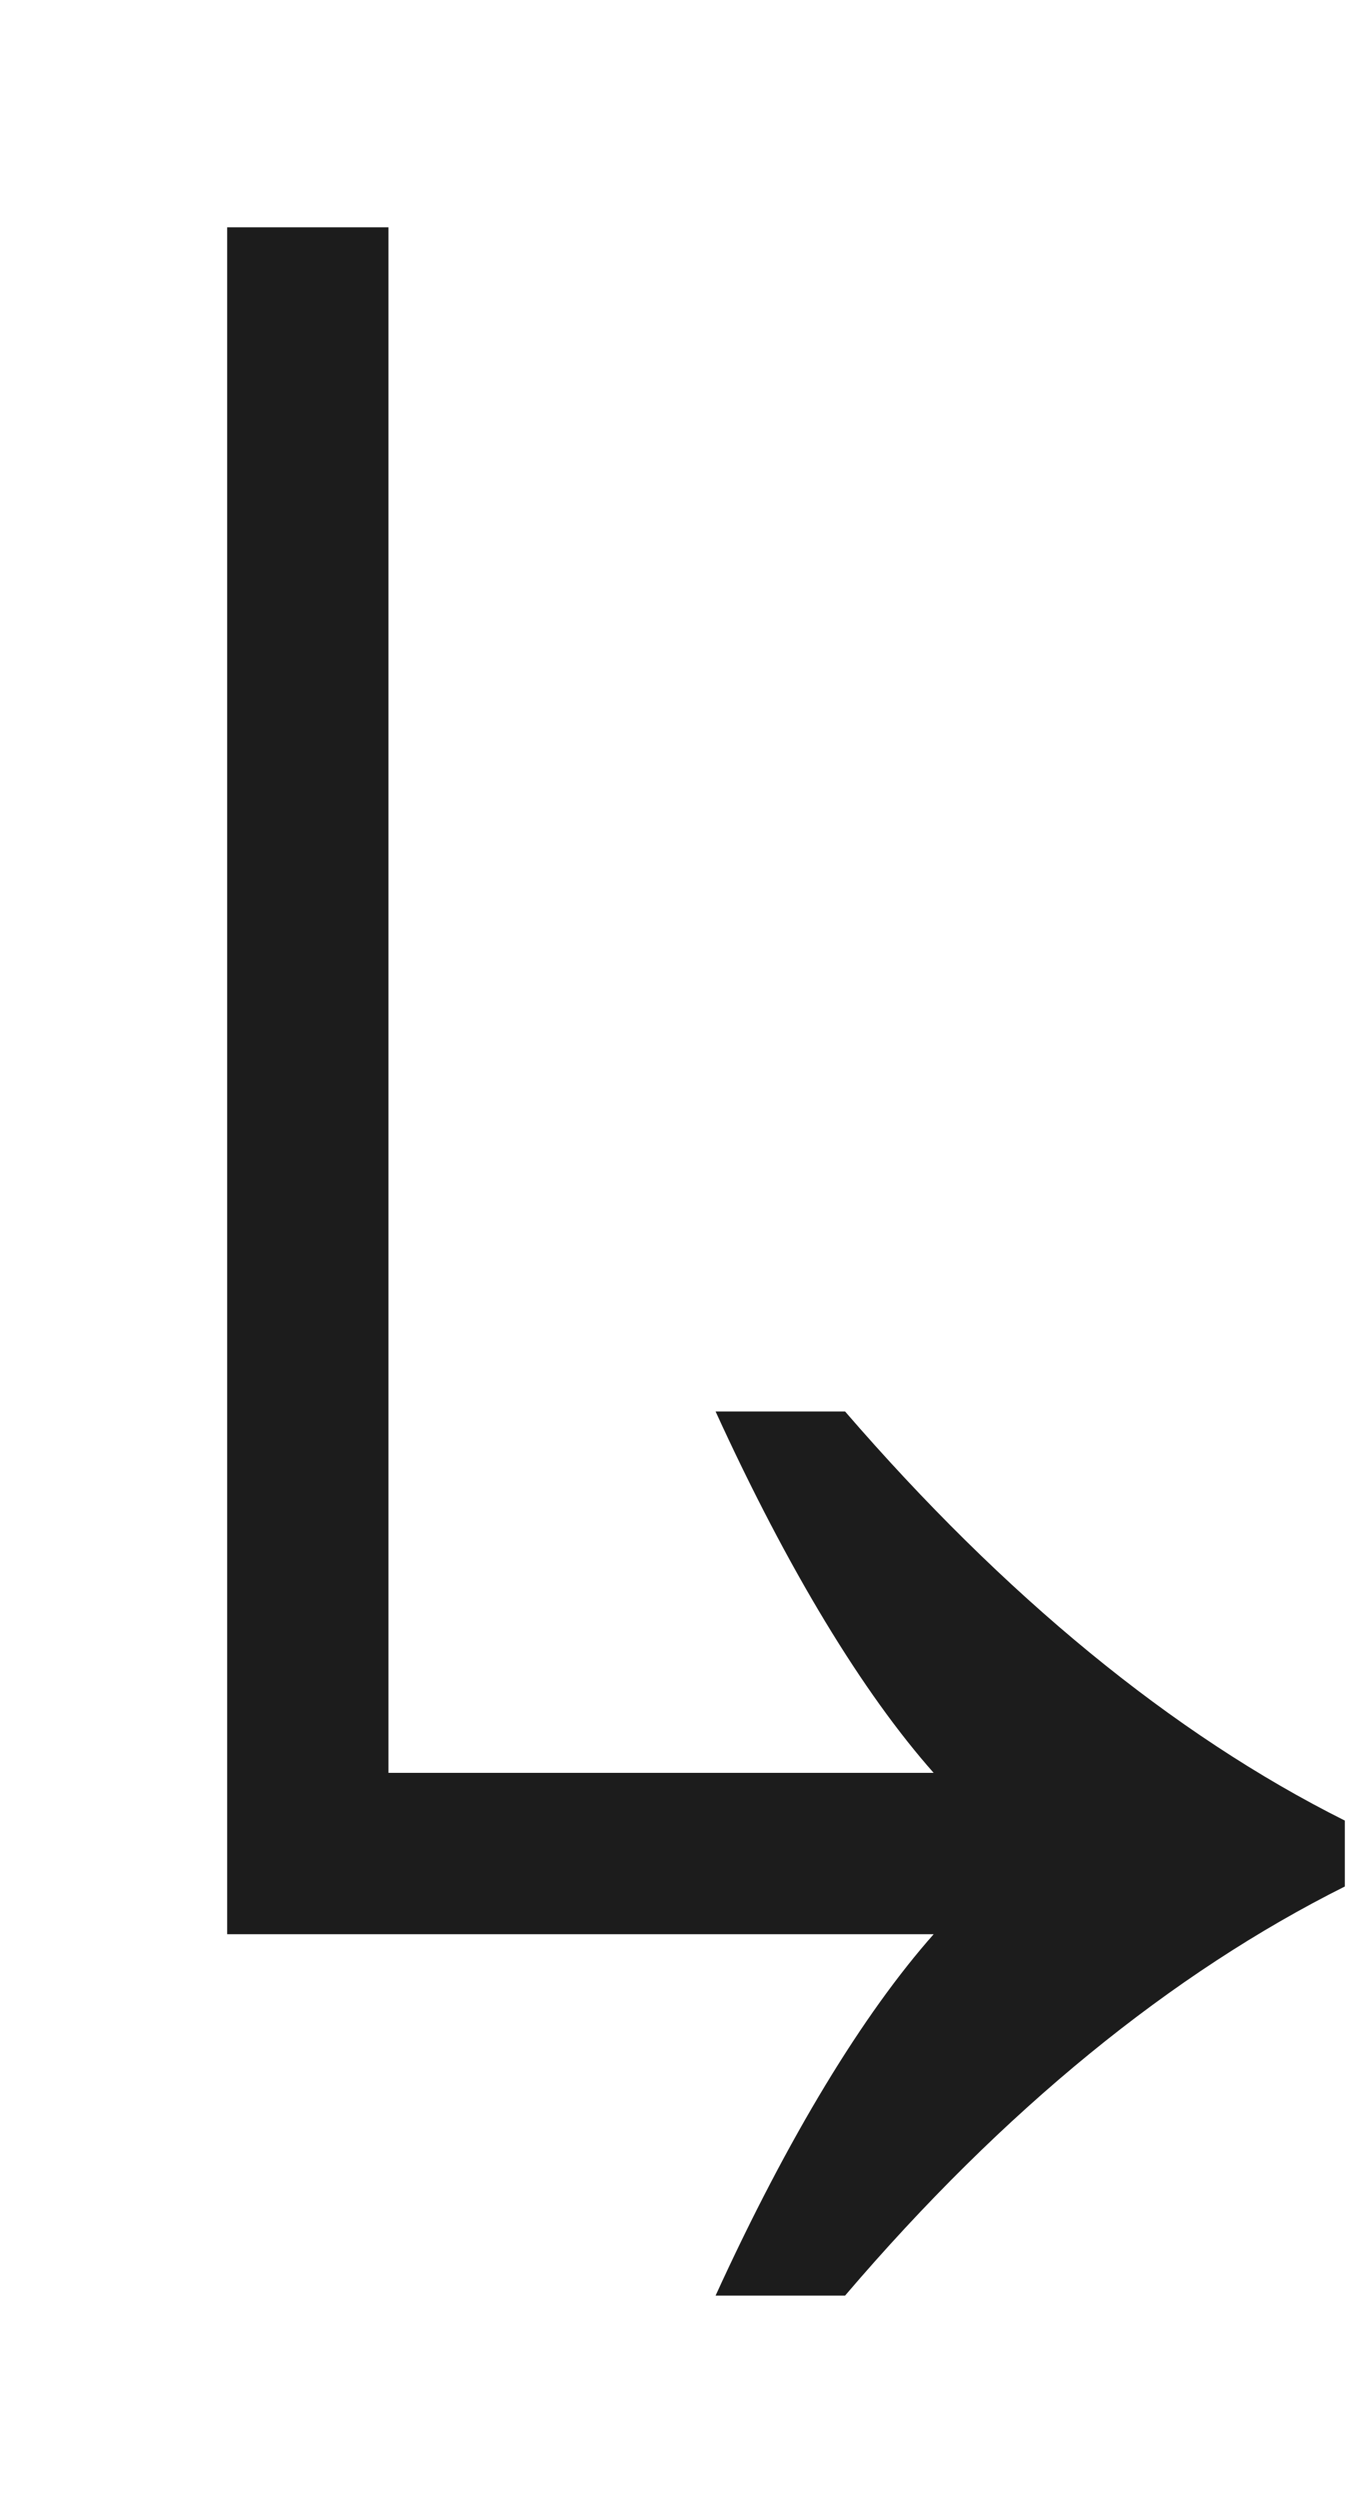
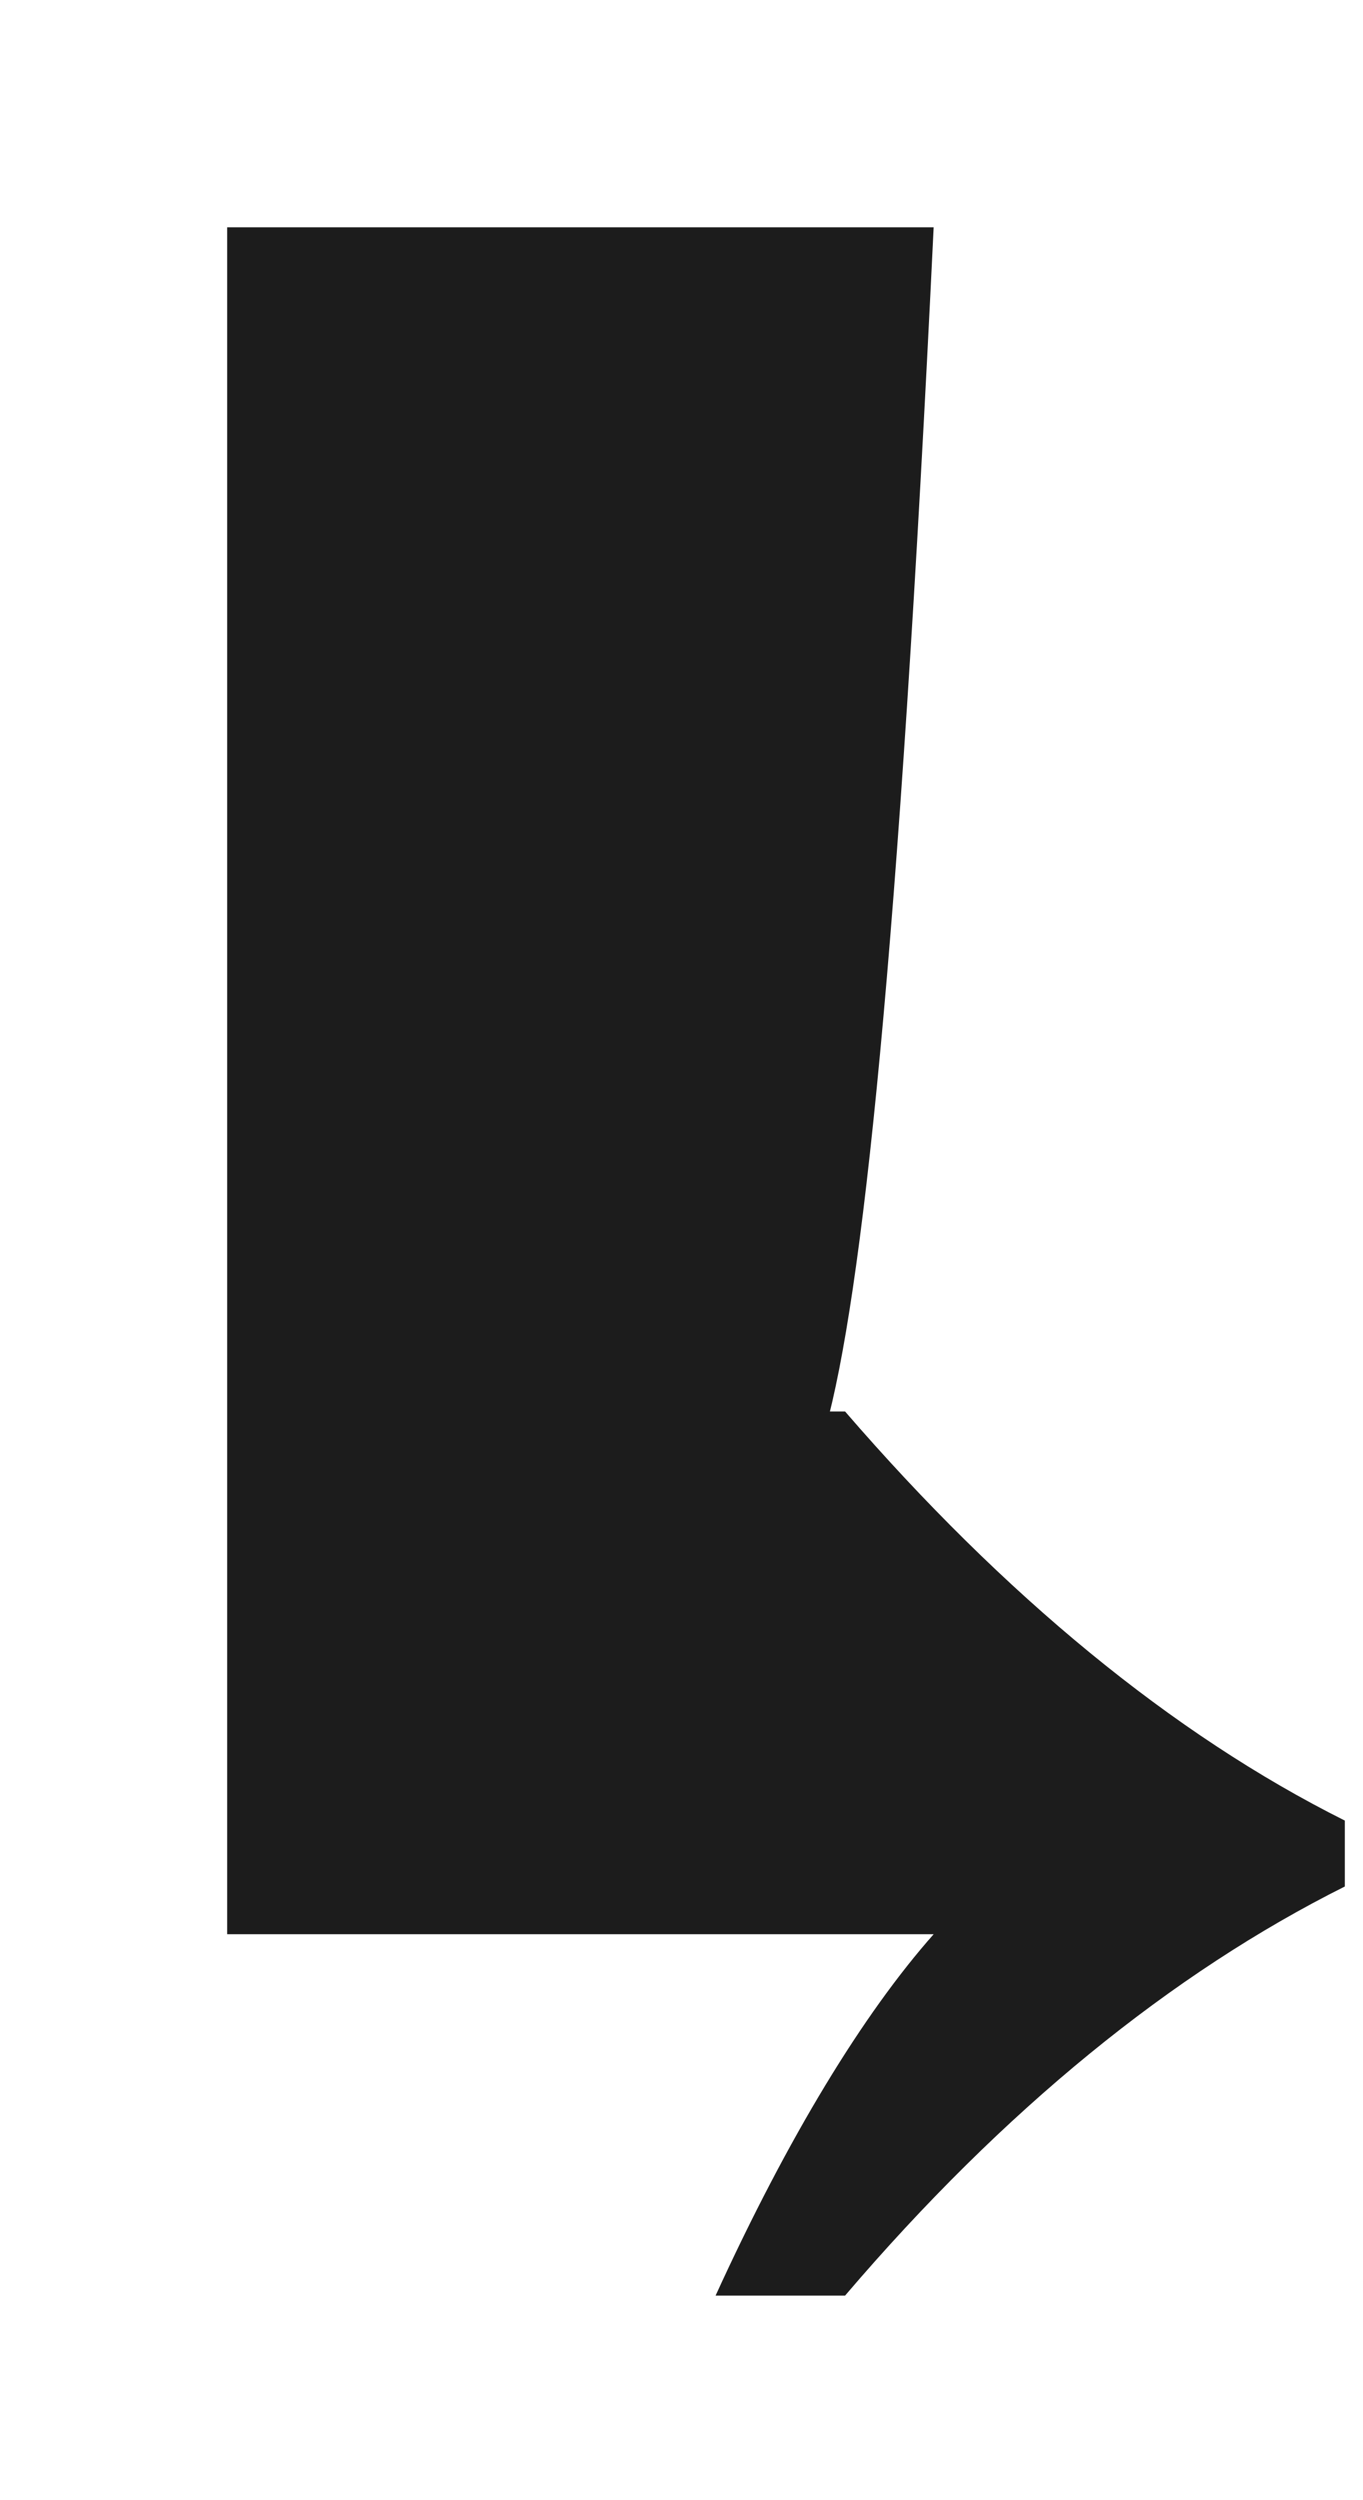
<svg xmlns="http://www.w3.org/2000/svg" width="6" height="11" viewBox="0 0 6 11" fill="none">
-   <path d="M1 8.51V1H1.71V7.8H4.11C3.8 7.45 3.47 6.91 3.15 6.21H3.72C4.42 7.02 5.16 7.63 5.92 8.01V8.3C5.16 8.68 4.42 9.28 3.72 10.1H3.15C3.47 9.4 3.8 8.86 4.11 8.51H1Z" fill="#1C1C1C" />
+   <path d="M1 8.51V1H1.71H4.11C3.8 7.45 3.47 6.91 3.15 6.21H3.72C4.42 7.02 5.16 7.63 5.92 8.01V8.3C5.16 8.68 4.42 9.28 3.72 10.1H3.15C3.47 9.4 3.8 8.86 4.11 8.51H1Z" fill="#1C1C1C" />
</svg>